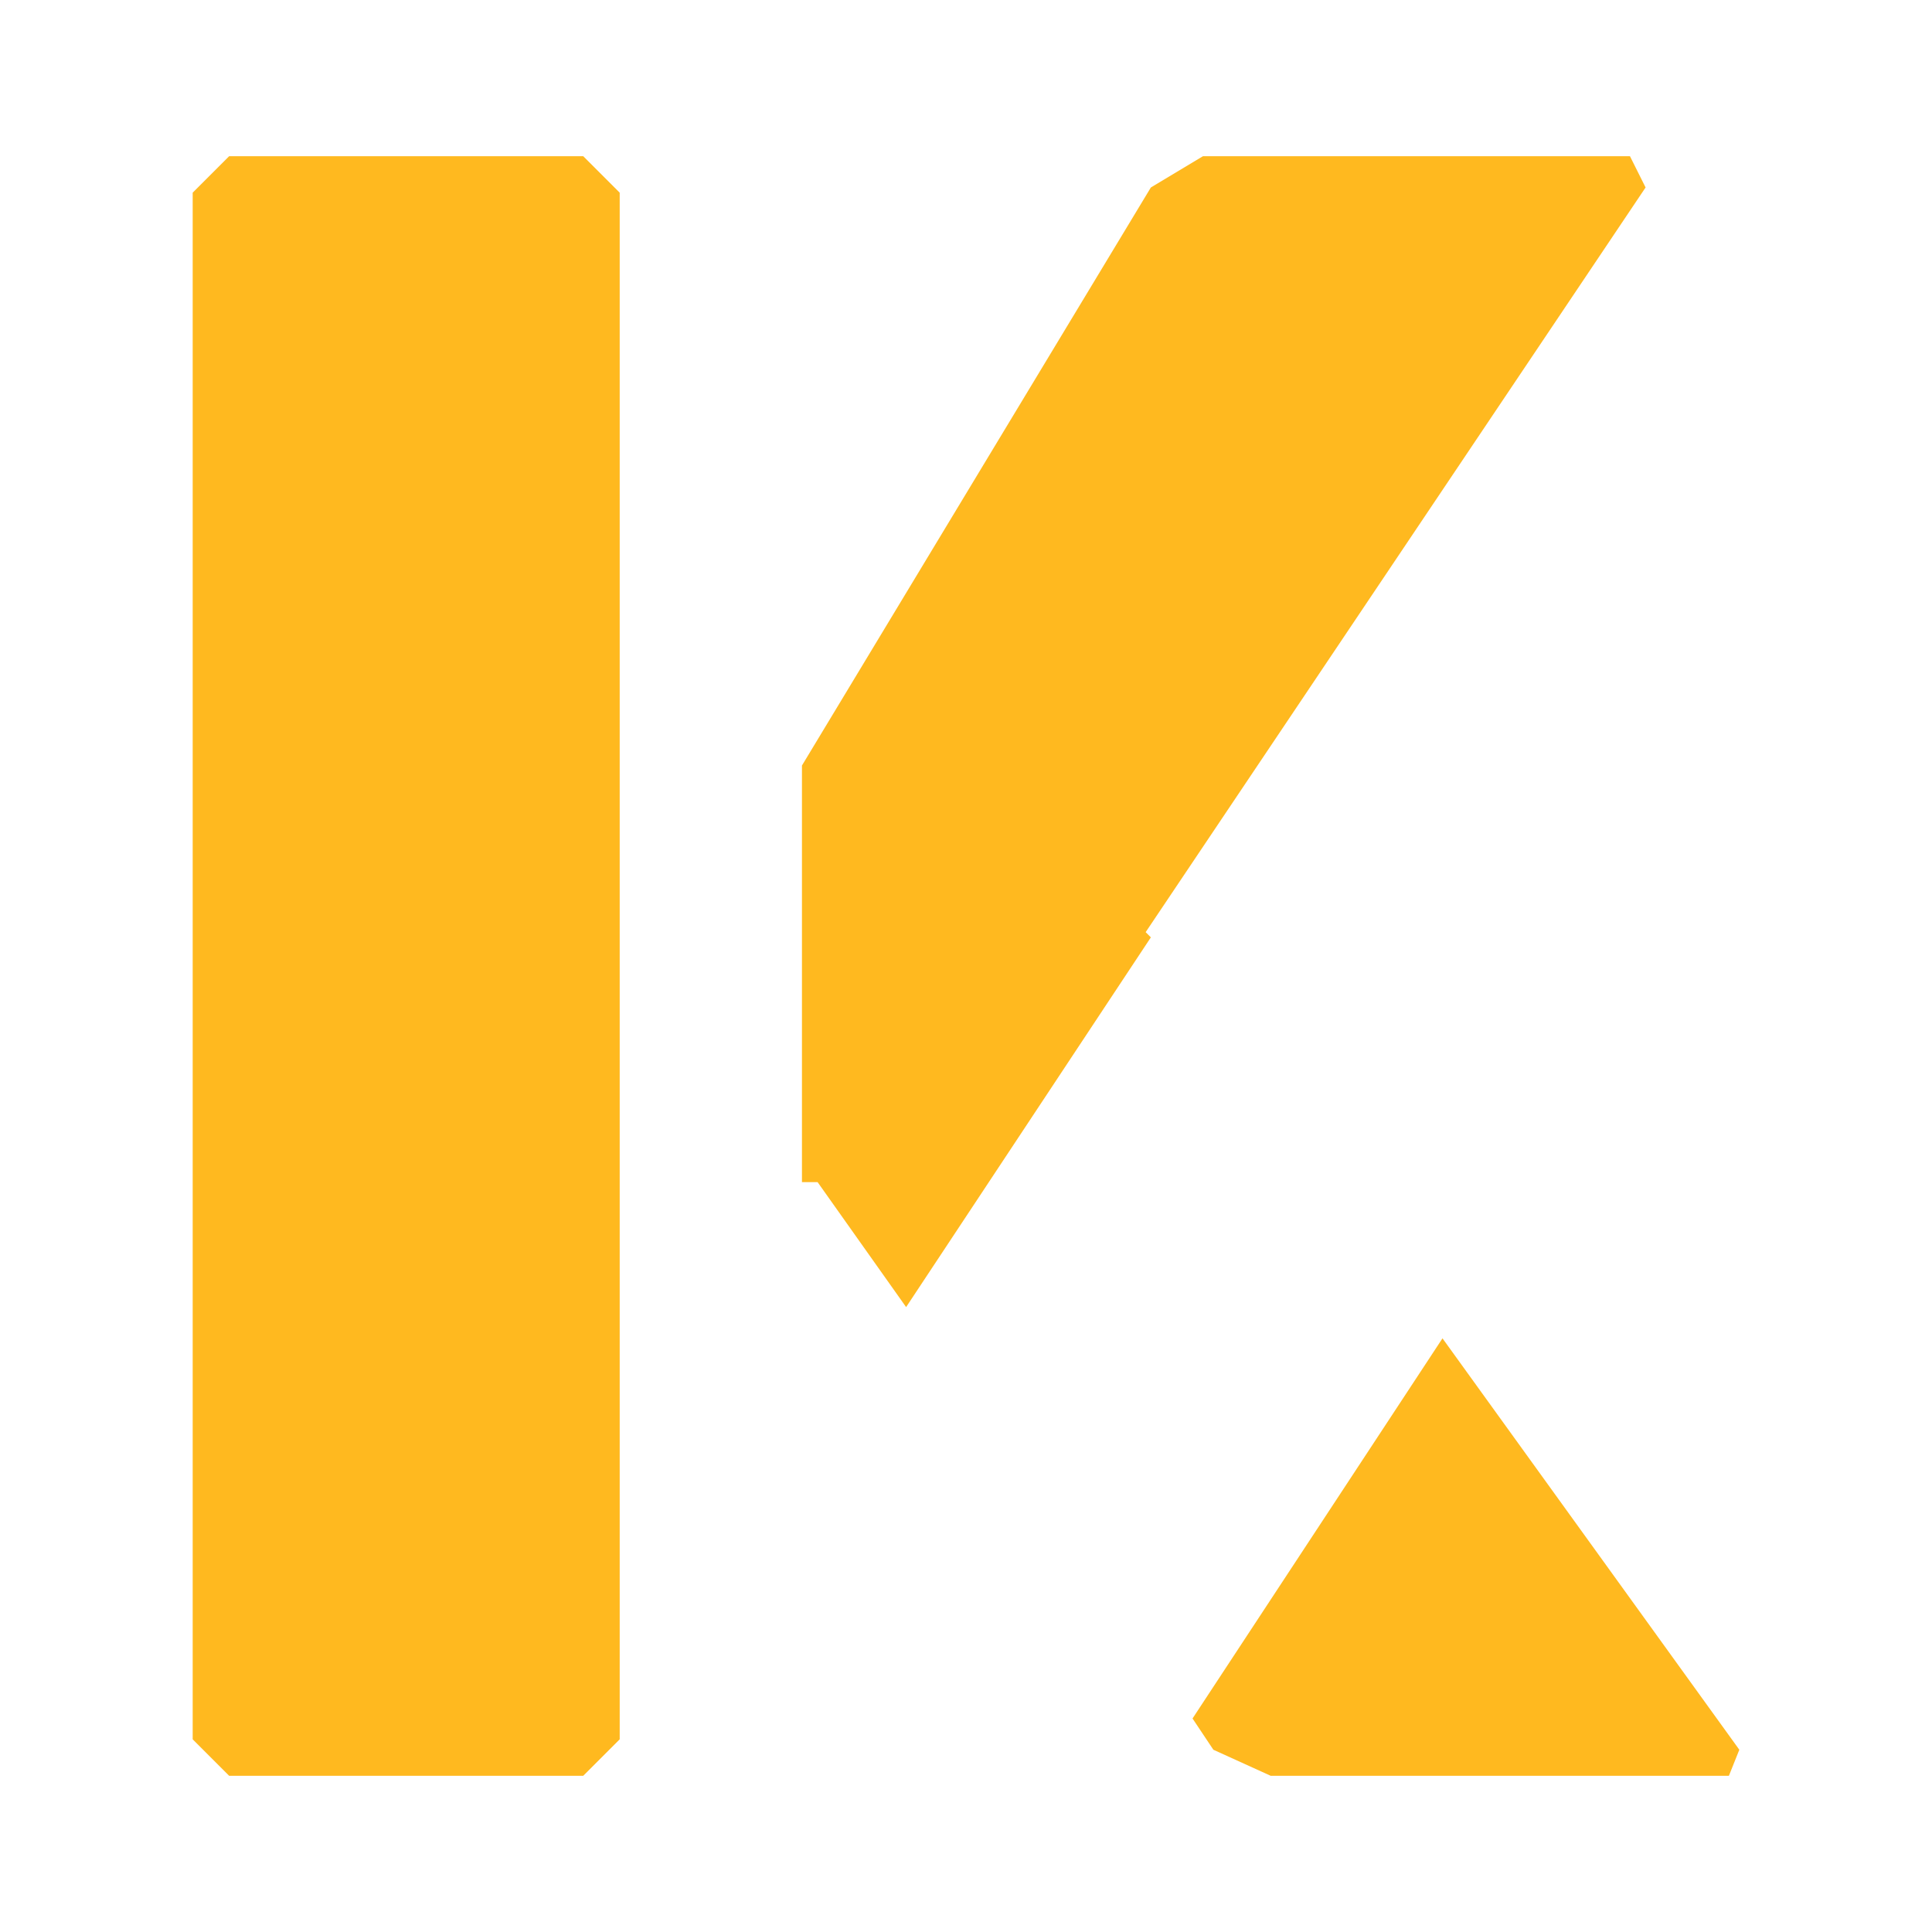
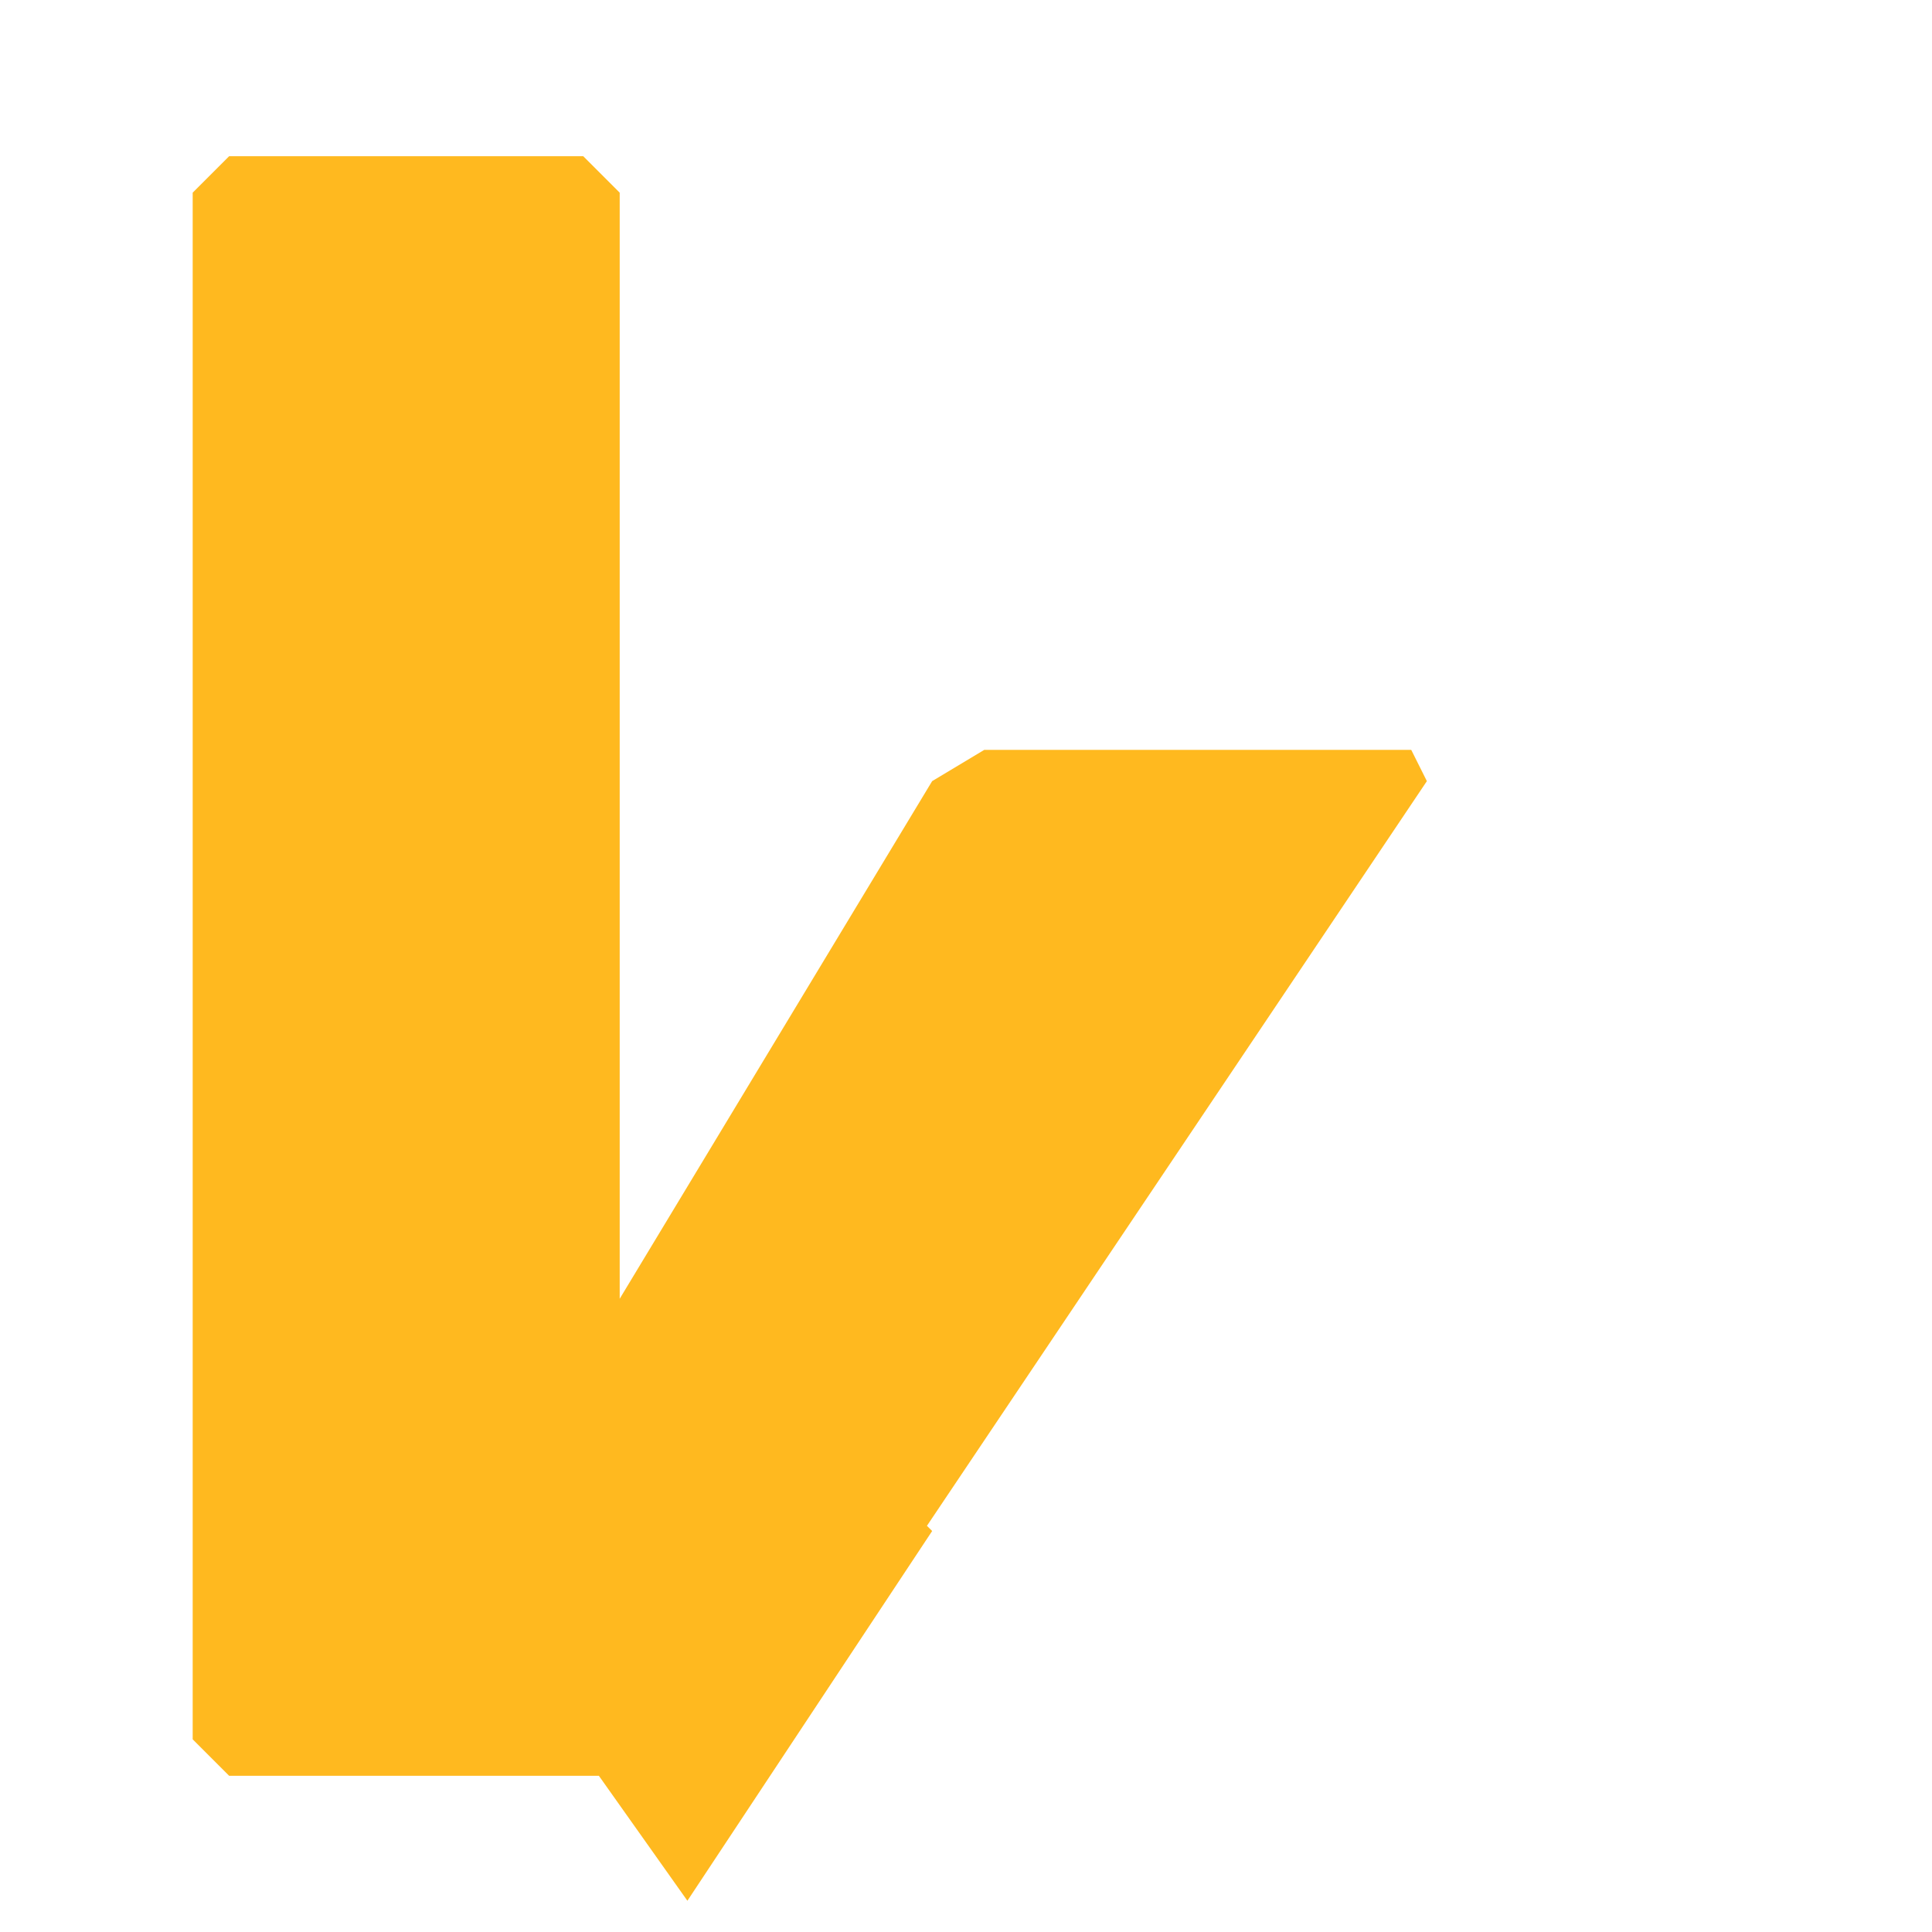
<svg xmlns="http://www.w3.org/2000/svg" xml:space="preserve" width="120px" height="120px" version="1.1" style="shape-rendering:geometricPrecision; text-rendering:geometricPrecision; image-rendering:optimizeQuality; fill-rule:evenodd; clip-rule:evenodd" viewBox="0 0 371 371">
  <defs>
    <style type="text/css">
   
    .fil0 {fill:none}
    .fil1 {fill:#FFB91F;fill-rule:nonzero}
   
  </style>
  </defs>
  <g id="Слой_x0020_1">
-     <rect class="fil0" width="371" height="371" />
-     <path class="fil1" d="M112 341l7 -7 0 -107 0 0 0 -76 0 0 0 -43 0 -18 0 0 0 -53 -7 -7 -68 0 -7 7 0 297 7 7 68 0zm42 -114l3 0 17 24 47 -71 -1 -1 96 -143 -3 -6 -82 0 -10 6 -67 111 0 80zm75 103l4 6 11 5 88 0 2 -5 -57 -79 -48 73z" />
+     <path class="fil1" d="M112 341l7 -7 0 -107 0 0 0 -76 0 0 0 -43 0 -18 0 0 0 -53 -7 -7 -68 0 -7 7 0 297 7 7 68 0zl3 0 17 24 47 -71 -1 -1 96 -143 -3 -6 -82 0 -10 6 -67 111 0 80zm75 103l4 6 11 5 88 0 2 -5 -57 -79 -48 73z" />
  </g>
</svg>